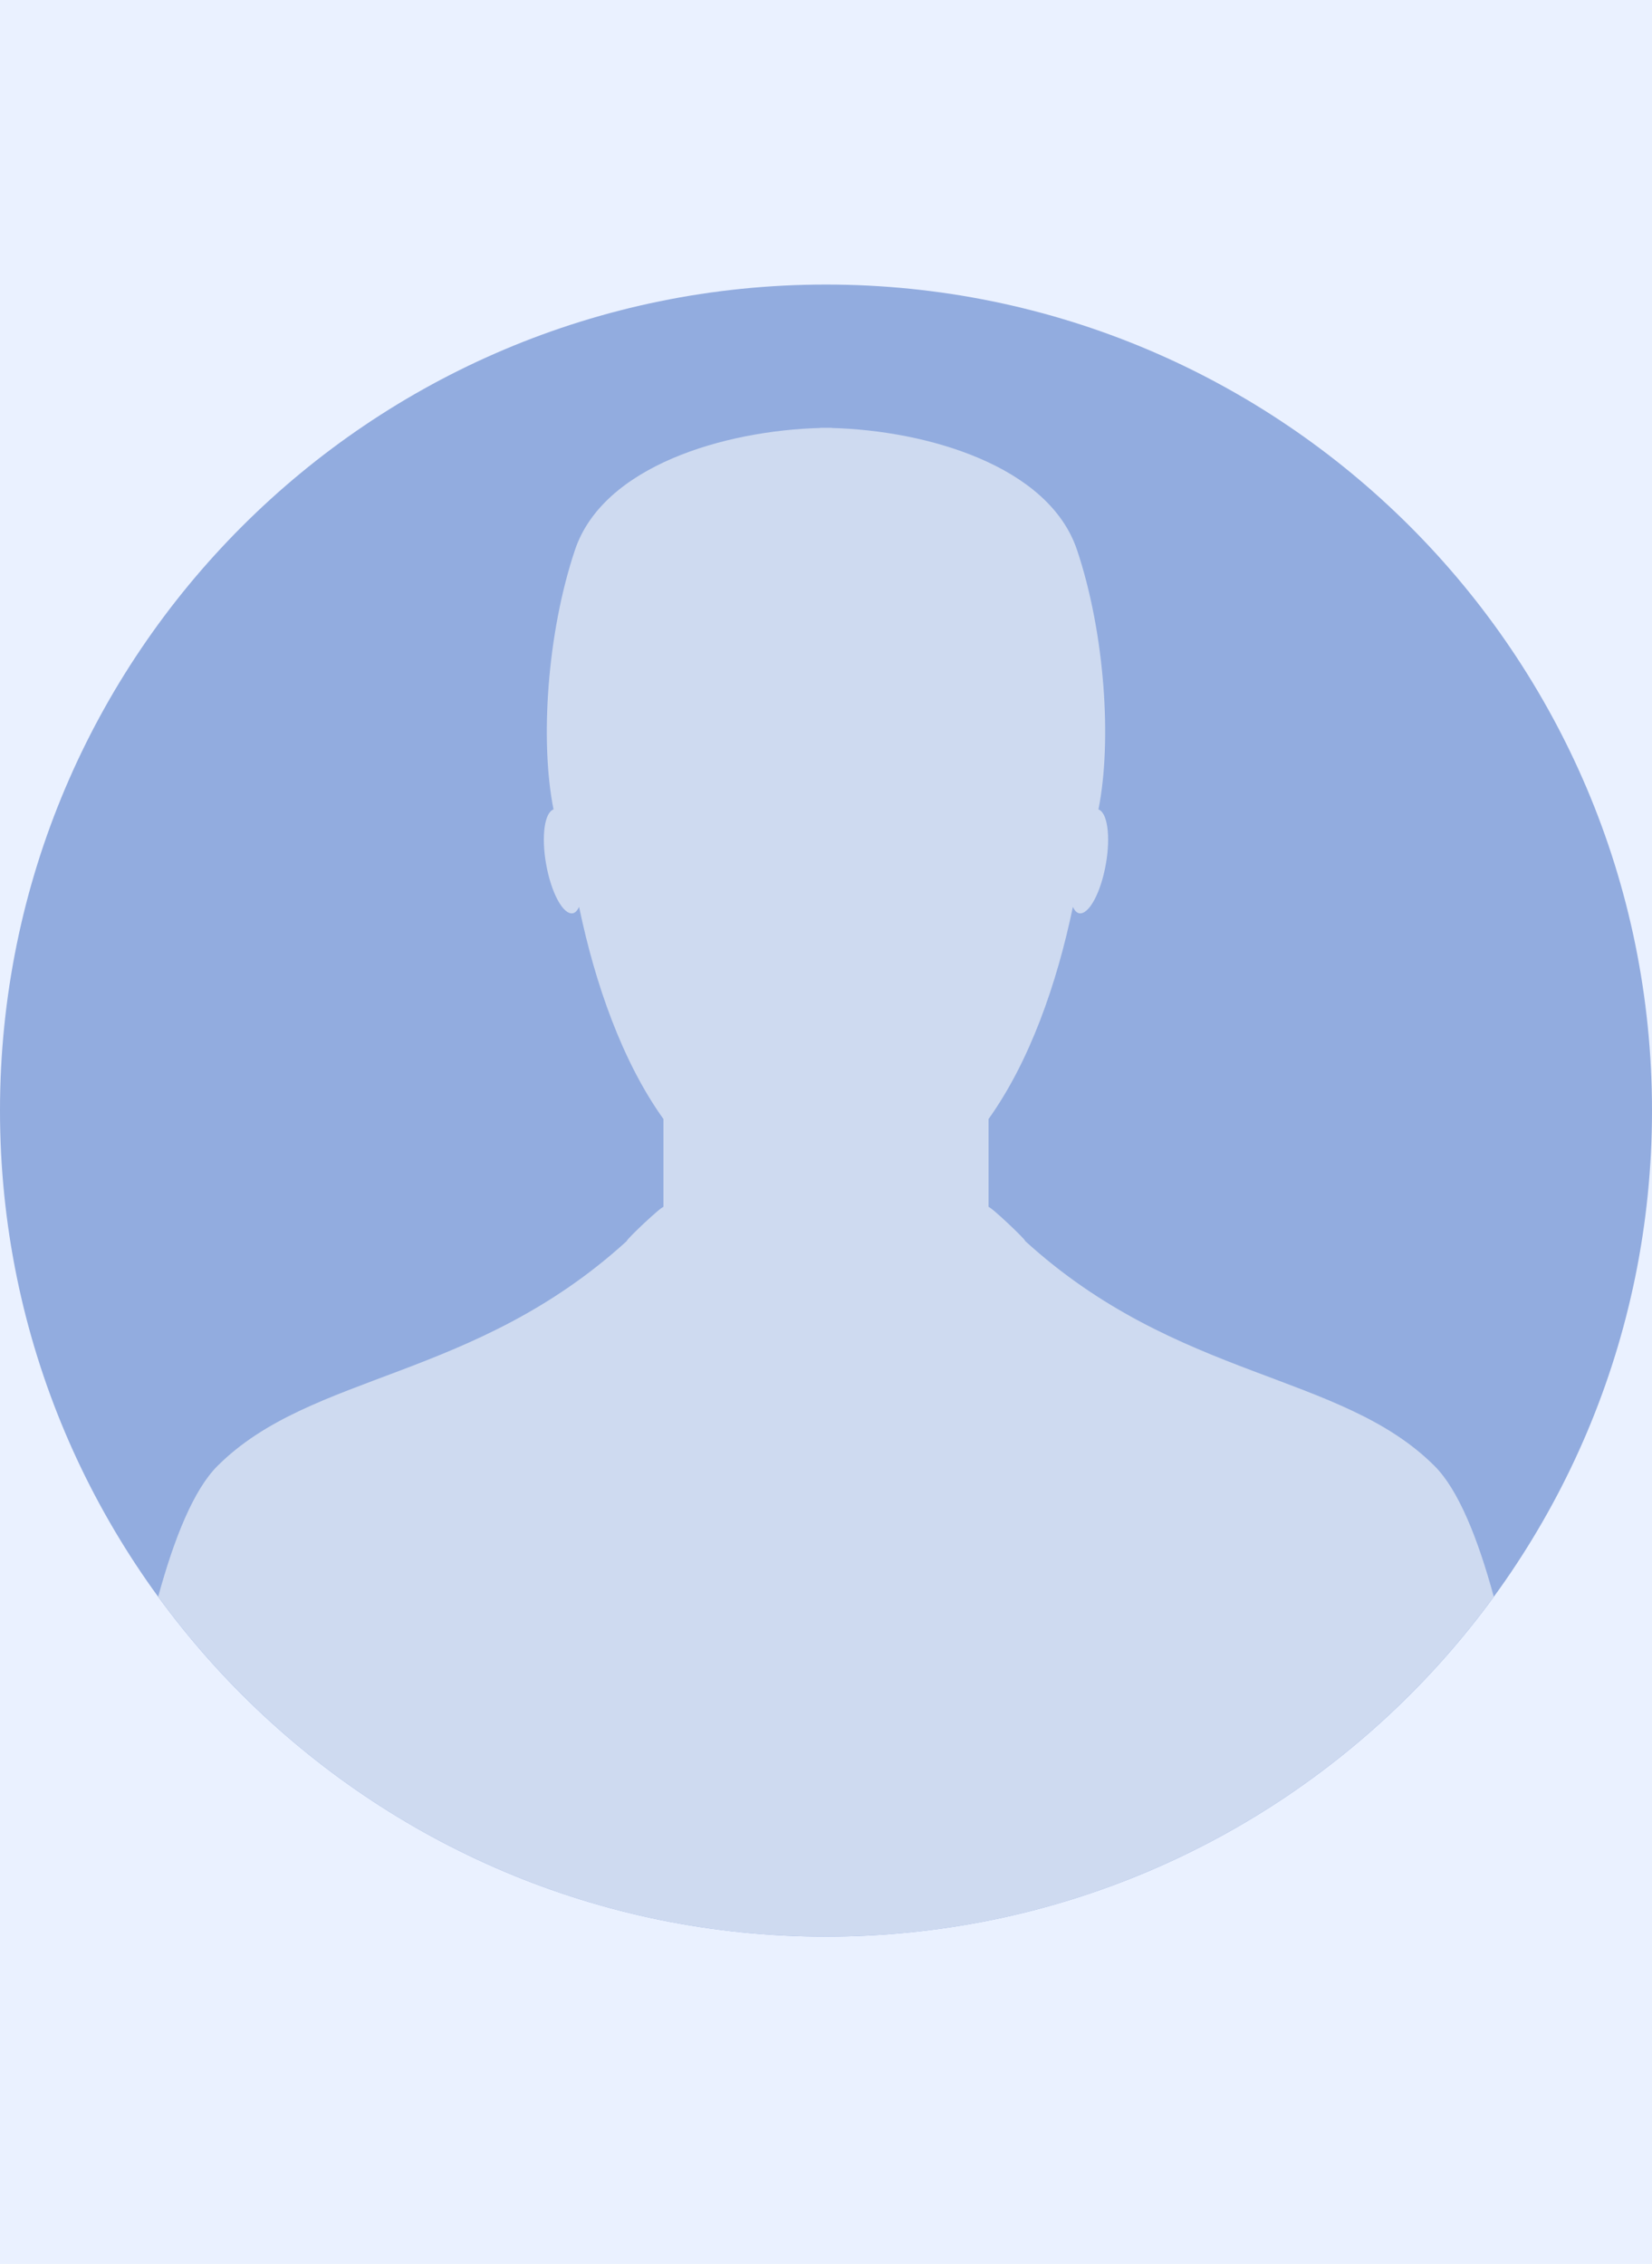
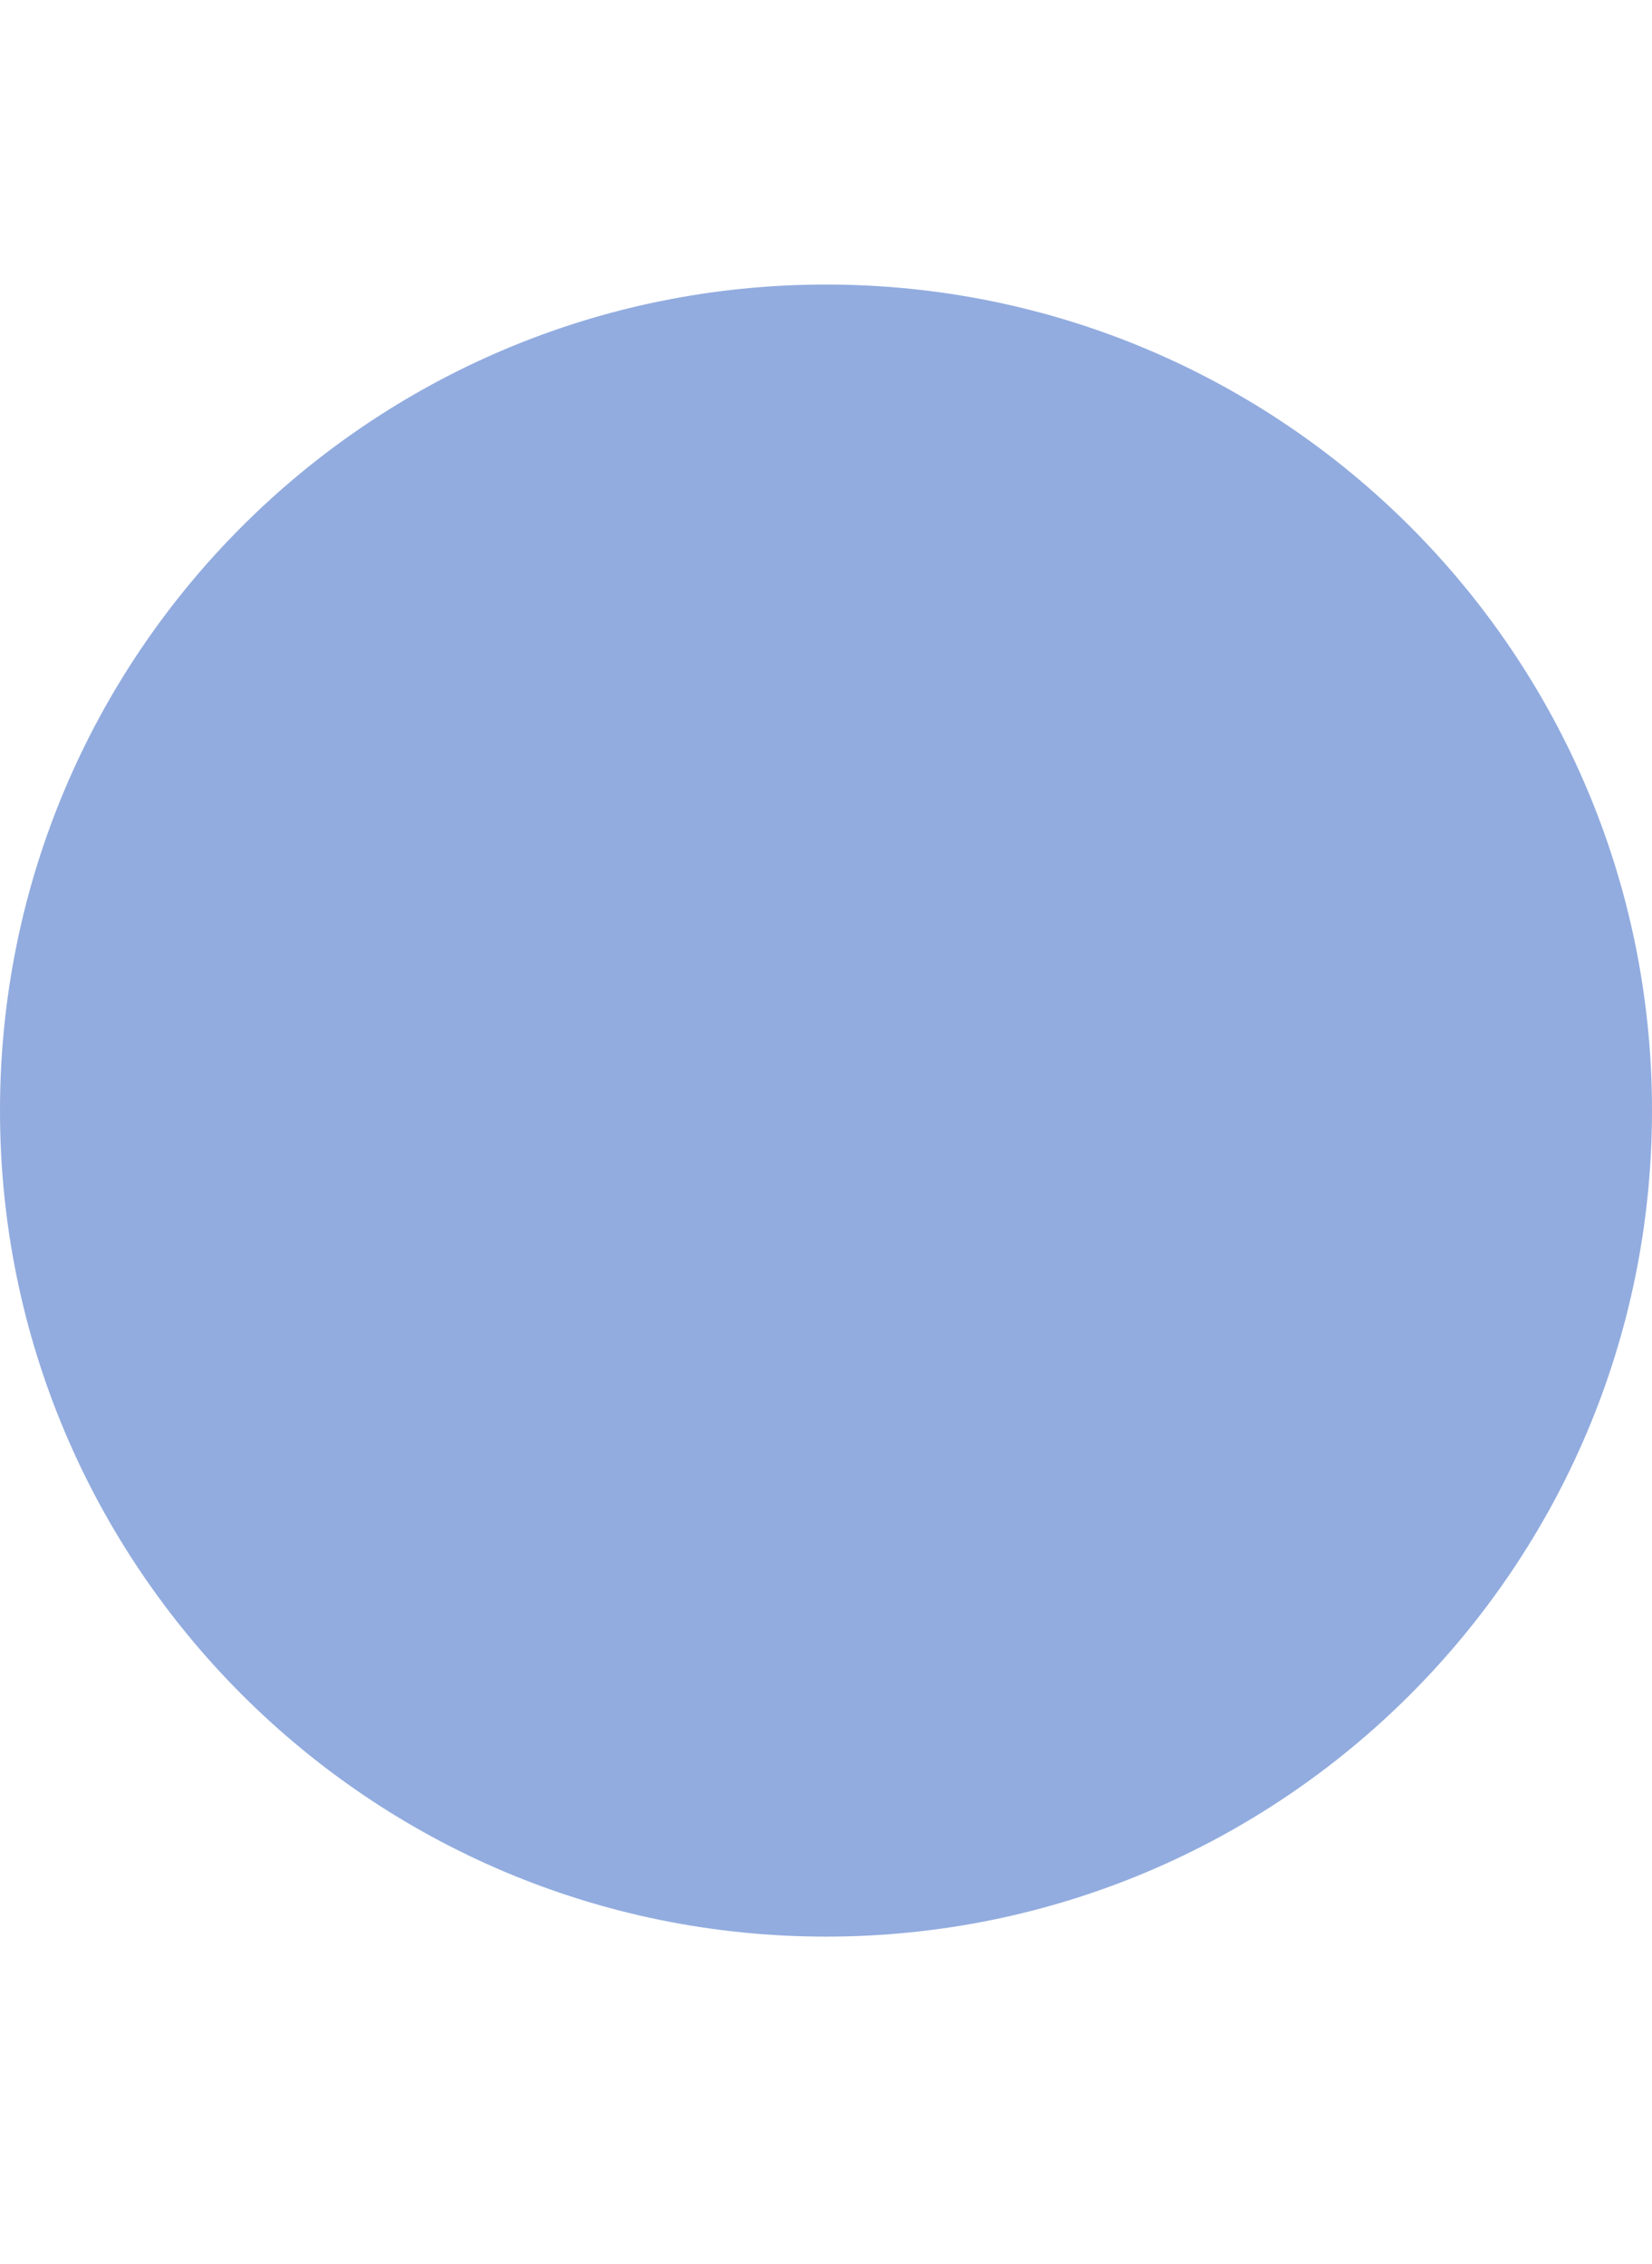
<svg xmlns="http://www.w3.org/2000/svg" width="1080" zoomAndPan="magnify" viewBox="0 0 810 1110" height="1480" preserveAspectRatio="xMidYMid meet" version="1.0">
  <defs>
    <clipPath id="68f24176db">
      <path d="M 0 139.512 L 810 139.512 L 810 949.512 L 0 949.512 Z M 0 139.512 " clip-rule="nonzero" />
    </clipPath>
    <clipPath id="1cd694ce14">
      <path d="M 77 209 L 733 209 L 733 949.512 L 77 949.512 Z M 77 209 " clip-rule="nonzero" />
    </clipPath>
  </defs>
-   <rect x="-81" width="972" fill="#ffffff" y="-111" height="1332" fill-opacity="1" />
-   <rect x="-81" width="972" fill="#eaf1ff" y="-111" height="1332" fill-opacity="1" />
  <g clip-path="url(#68f24176db)">
    <path fill="#92acdf" d="M 810 544.512 C 810 768.184 628.676 949.512 405 949.512 C 181.324 949.512 0 768.184 0 544.512 C 0 320.832 181.324 139.512 405 139.512 C 628.676 139.512 810 320.832 810 544.512 " fill-opacity="1" fill-rule="nonzero" />
  </g>
  <g clip-path="url(#1cd694ce14)">
-     <path fill="#cedaf0" d="M 307.328 608.461 C 232.379 676.801 152.543 672.805 106.602 718.781 C 95.059 730.301 85.473 753.855 77.562 782.855 C 151.211 883.859 270.43 949.512 405 949.512 C 539.562 949.512 658.781 883.863 732.426 782.867 C 724.523 753.863 714.941 730.301 703.402 718.781 C 657.465 672.805 577.625 676.801 502.652 608.461 C 503.109 607.902 485.352 591.129 484.691 591.797 L 484.691 548.66 C 504.785 520.605 518.164 482.543 526.047 444.656 C 526.848 446.371 527.902 447.562 529.16 447.773 C 533.852 448.574 539.734 437.797 542.223 423.645 C 544.637 409.957 542.961 398.367 538.582 396.863 C 545.27 363.629 541.801 310.582 528.109 269.715 C 514.273 228.328 454.402 211.098 407.898 209.836 L 407.898 209.766 C 407.758 209.766 407.652 209.766 407.516 209.766 C 406.742 209.766 406.039 209.766 405.309 209.766 C 405.199 209.766 405.098 209.766 404.992 209.766 C 404.887 209.766 404.785 209.766 404.68 209.766 C 403.945 209.766 403.219 209.766 402.477 209.766 C 402.312 209.766 402.211 209.766 402.074 209.766 L 402.074 209.836 C 355.582 211.098 295.703 228.328 281.891 269.715 C 268.184 310.582 264.73 363.629 271.406 396.863 C 267.008 398.367 265.344 409.957 267.762 423.645 C 270.27 437.797 276.113 448.574 280.824 447.773 C 282.102 447.562 283.113 446.371 283.941 444.656 C 291.82 482.543 305.207 520.605 325.297 548.66 L 325.297 591.797 C 324.629 591.129 306.855 607.902 307.328 608.461 " fill-opacity="1" fill-rule="nonzero" />
-   </g>
+     </g>
</svg>